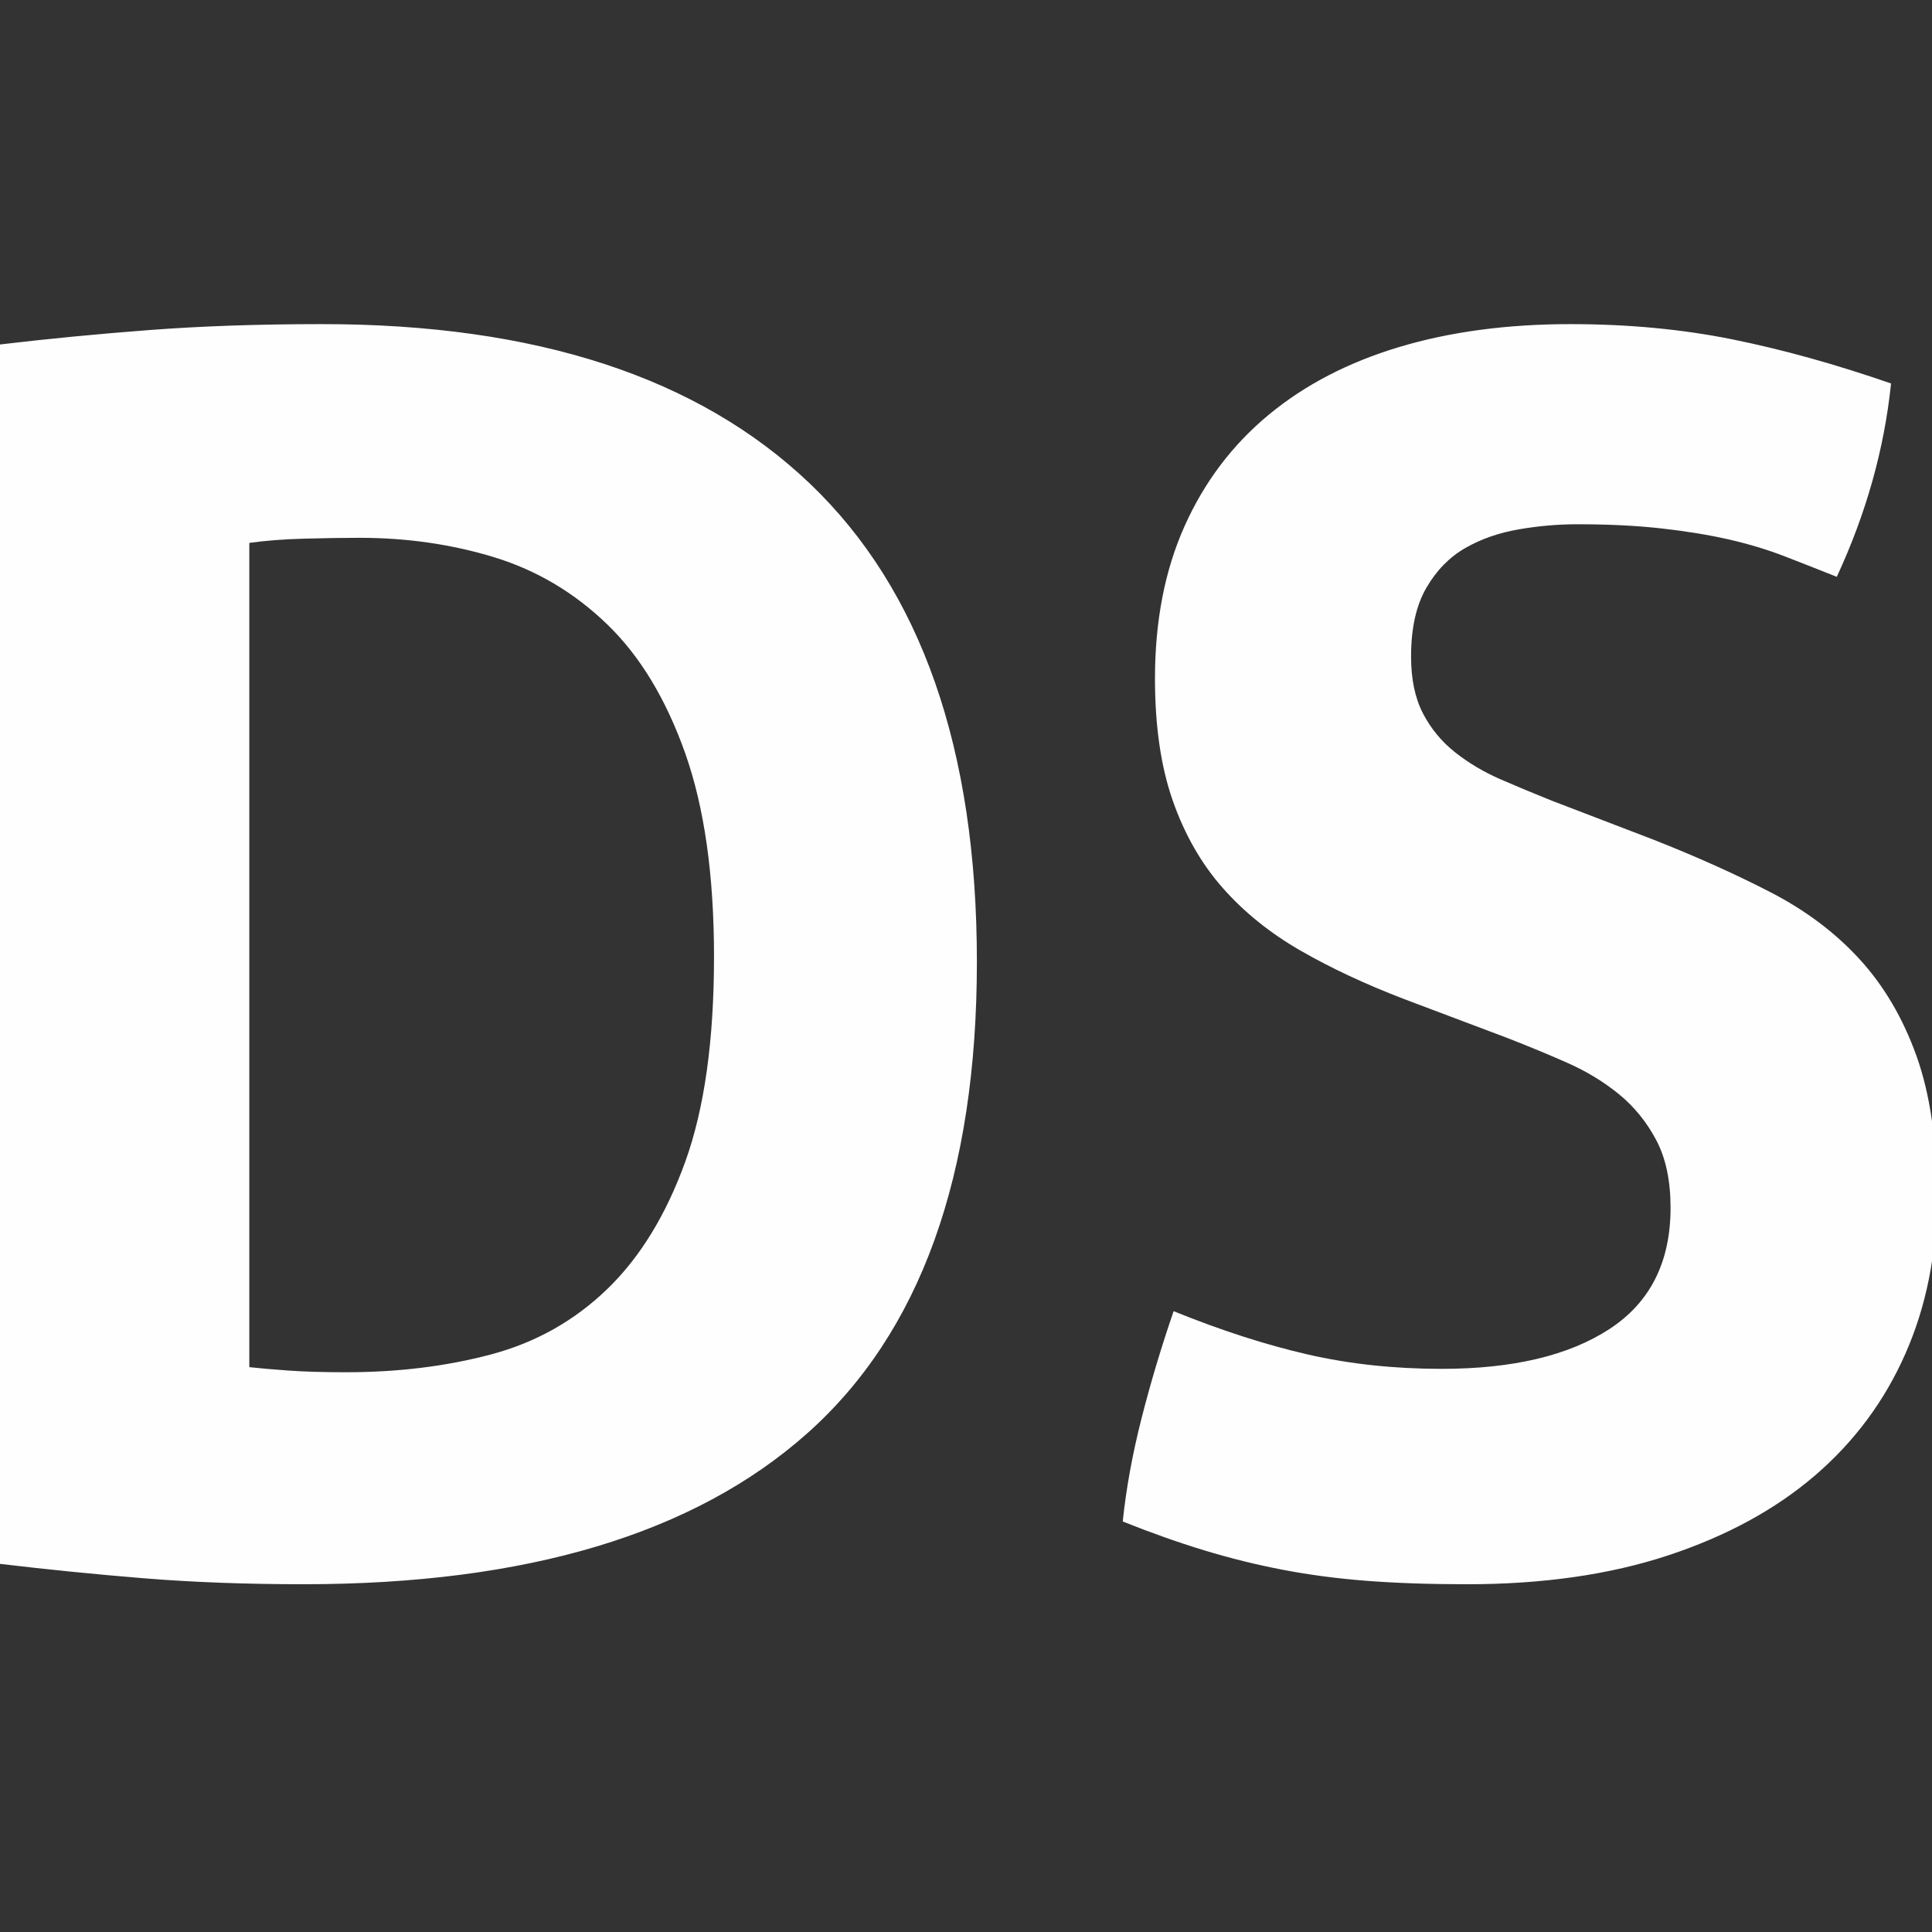
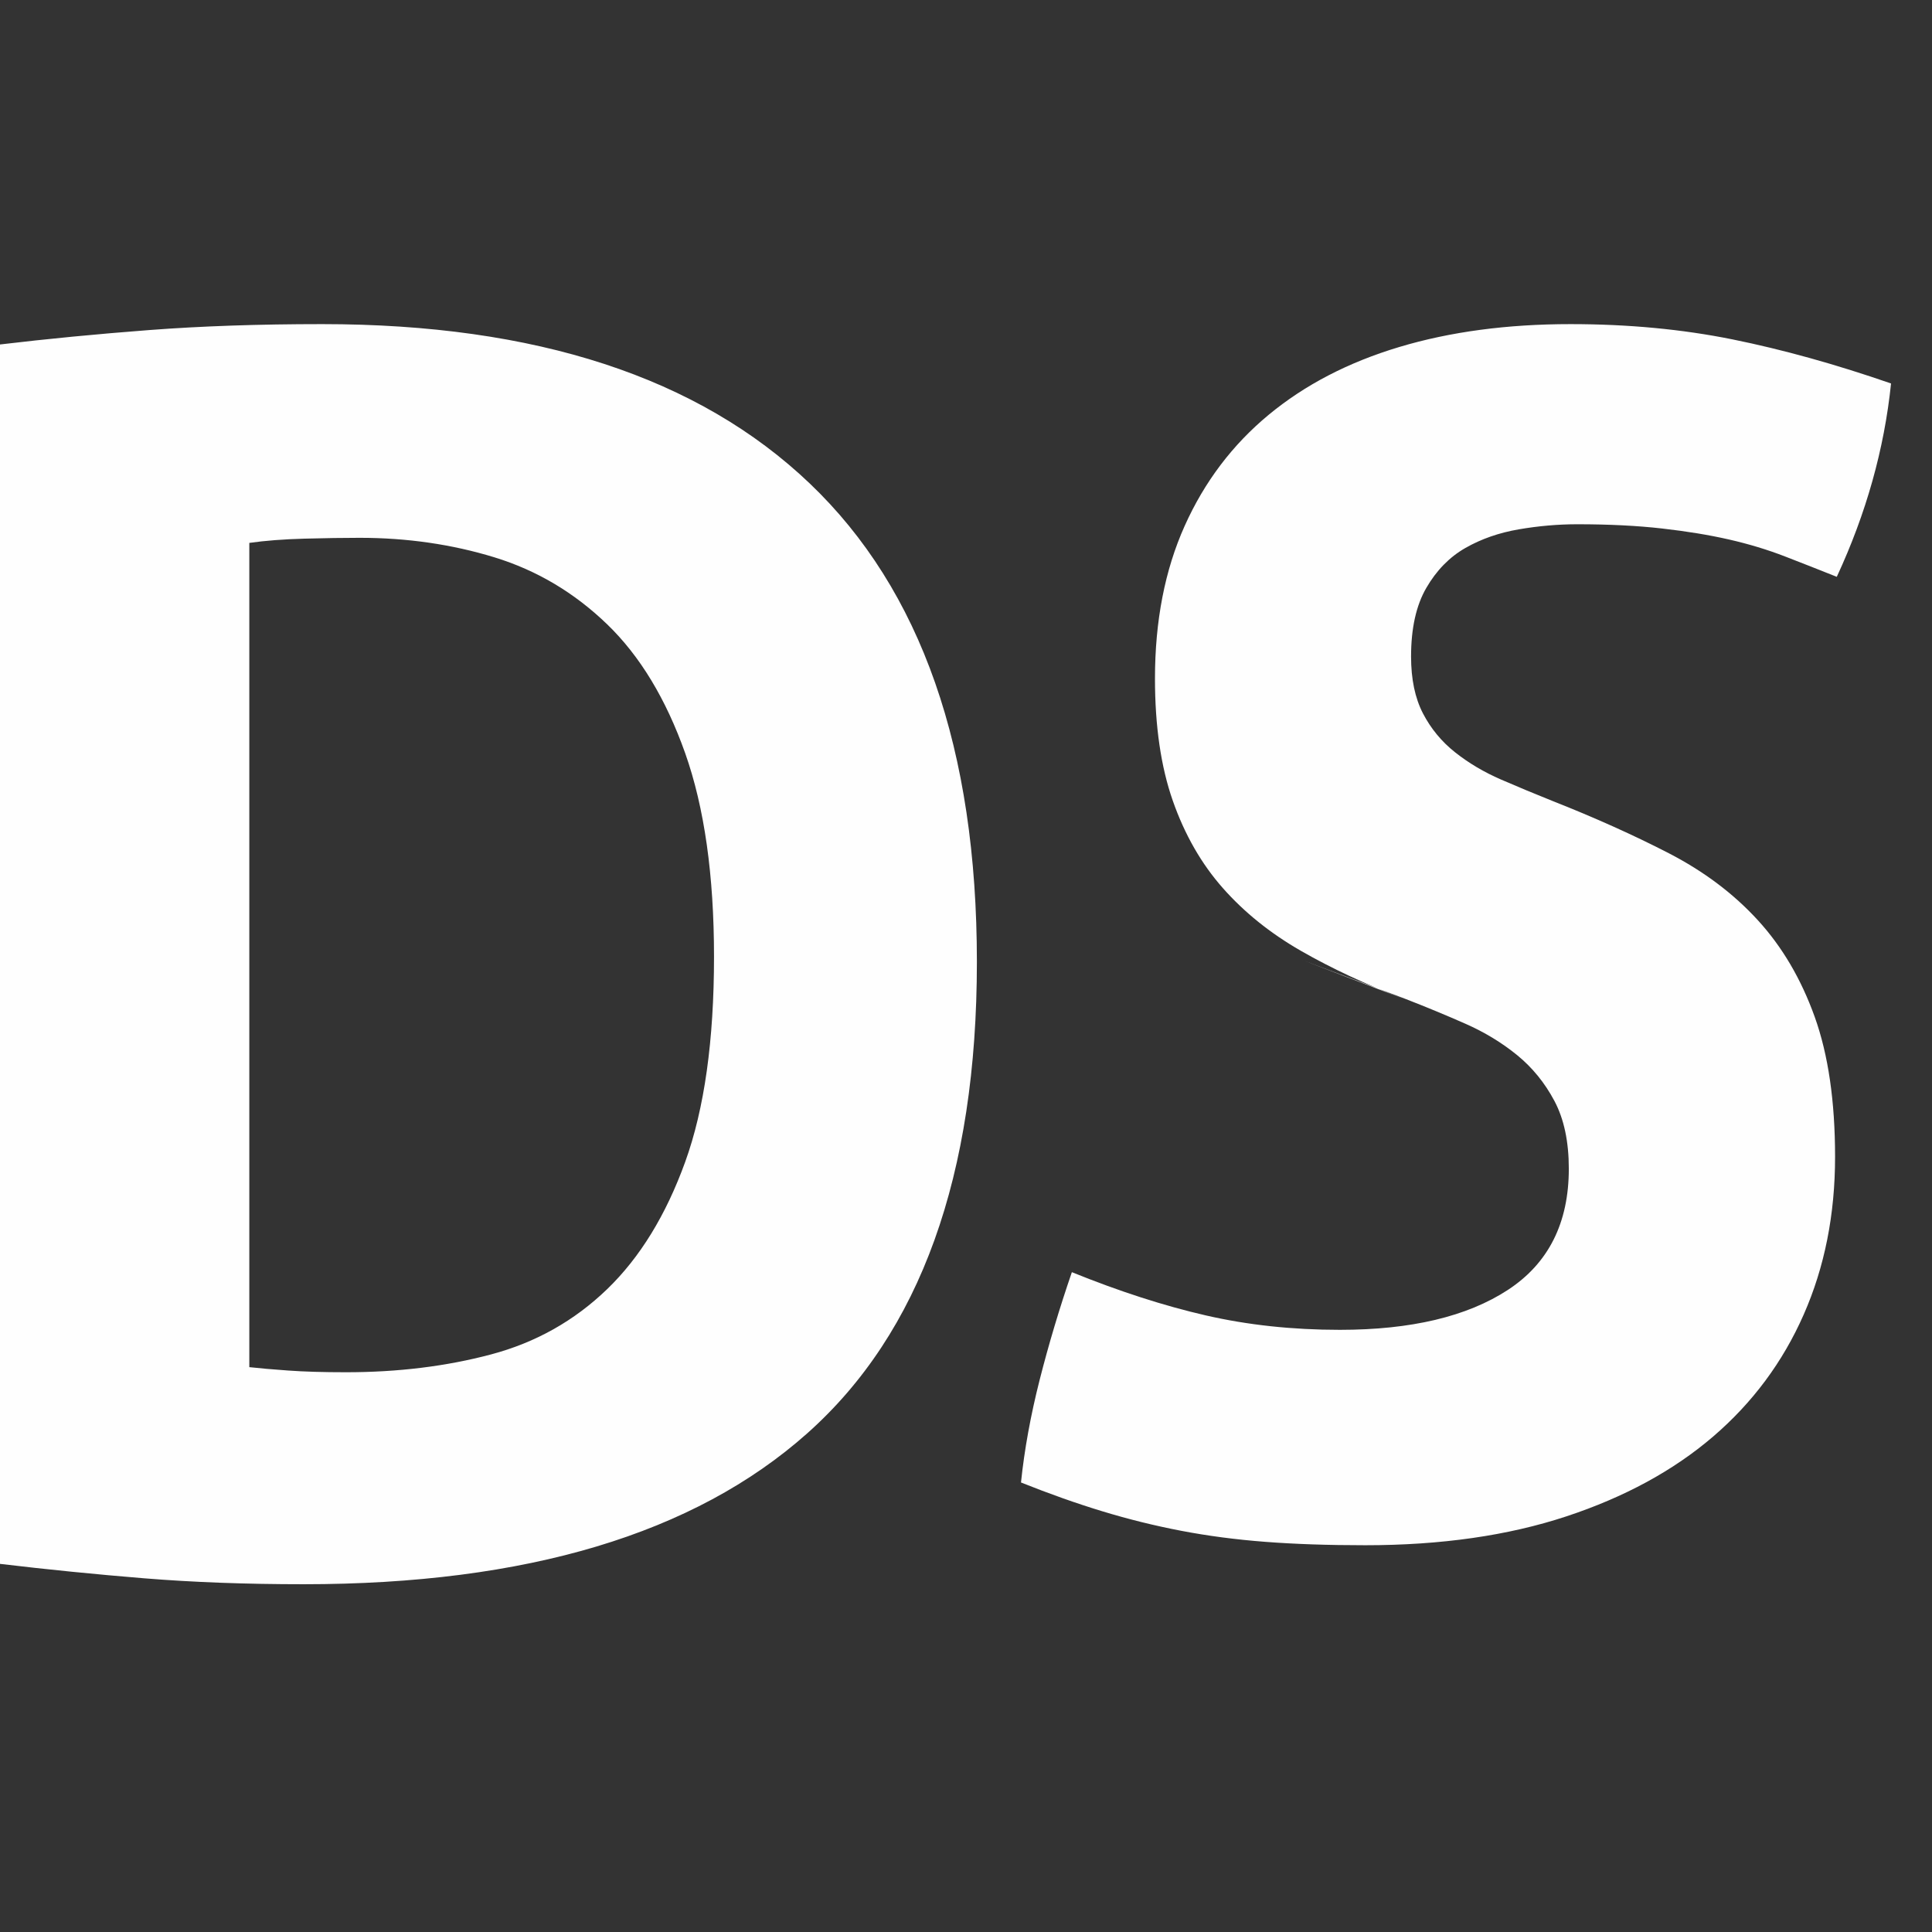
<svg xmlns="http://www.w3.org/2000/svg" xml:space="preserve" width="35.278mm" height="35.278mm" version="1.1" shape-rendering="geometricPrecision" text-rendering="geometricPrecision" image-rendering="optimizeQuality" fill-rule="evenodd" clip-rule="evenodd" viewBox="0 0 3527.78 3527.78">
  <rect x="0" y="0" width="3527.78" height="3527.78" fill="#333333" stroke="none" />
  <g id="Layer_x0020_1">
-     <path fill="#FEFEFE" fill-rule="nonzero" d="M-0 628.99c86.71,-10.33 177.55,-19.09 272.52,-26.32 94.97,-7.24 200.25,-10.84 315.86,-10.84 390.23,0 687,97.04 890.35,291.1 203.38,194.07 305.04,485.17 305.04,873.32 0,390.19 -103.21,677.14 -309.68,860.9 -206.46,183.75 -513.05,275.62 -919.74,275.62 -105.32,0 -202.36,-3.61 -291.13,-10.83 -88.77,-7.23 -176.51,-16.01 -263.22,-26.35l0 -2226.61 0 0.01zm455.24 1867.39c18.57,2.07 42.32,4.13 71.23,6.19 28.9,2.07 64.01,3.11 105.28,3.11 94.97,0 183.23,-10.85 264.77,-32.52 81.57,-21.66 152.26,-61.42 212.16,-119.24 59.87,-57.79 107.34,-135.22 142.46,-232.27 35.07,-97.02 52.63,-221.92 52.63,-374.69 0,-148.65 -17.56,-272.52 -52.63,-371.63 -35.12,-99.07 -82.59,-177.55 -142.46,-235.35 -59.9,-57.81 -128.52,-98.6 -205.95,-122.34 -77.41,-23.73 -159.47,-35.61 -246.21,-35.61 -28.9,0 -62.42,0.51 -100.62,1.54 -38.21,1.04 -71.76,3.62 -100.66,7.75l0 1505.06zm2108.95 -672.02c-70.19,-26.83 -133.16,-56.25 -188.9,-88.25 -55.76,-32 -103.24,-70.18 -142.48,-114.59 -39.2,-44.38 -69.66,-97.55 -91.35,-159.49 -21.67,-61.94 -32.51,-136.25 -32.51,-222.96 0,-105.31 18.08,-198.21 54.2,-278.73 36.11,-80.51 87.23,-148.13 153.3,-202.83 66.07,-54.72 145.55,-96.01 238.46,-123.87 92.91,-27.87 197.15,-41.81 312.76,-41.81 105.32,0 203.88,9.3 295.78,27.87 91.87,18.6 188.37,45.44 289.54,80.51 -12.38,119.76 -45.42,237.45 -99.08,353.05 -31,-12.39 -62.49,-24.77 -94.46,-37.16 -32,-12.4 -66.06,-22.71 -102.21,-30.97 -36.13,-8.26 -76.88,-14.95 -122.32,-20.11 -45.41,-5.17 -97.05,-7.75 -154.84,-7.75 -35.1,0 -70.73,3.09 -106.83,9.29 -36.14,6.21 -68.66,17.55 -97.57,34.07 -28.89,16.51 -52.66,40.76 -71.21,72.77 -18.59,31.99 -27.89,73.81 -27.89,125.41 0,41.3 7.24,75.87 21.68,103.76 14.46,27.87 34.06,51.61 58.83,71.21 24.8,19.63 52.67,36.14 83.63,49.57 30.97,13.4 61.95,26.32 92.91,38.69l185.79 71.24c78.46,30.95 149.68,62.96 213.69,95.99 64.01,33.05 118.2,73.83 162.57,122.34 44.4,48.5 78.97,107.33 103.77,176.5 24.77,69.18 37.14,154.33 37.14,255.5 0,105.28 -19.08,201.29 -57.29,288 -38.17,86.71 -93.42,161.04 -165.67,222.98 -72.26,61.94 -161.55,110.45 -267.87,145.55 -106.34,35.1 -228.66,52.64 -366.97,52.64 -68.14,0 -129.04,-2.07 -182.71,-6.2 -53.71,-4.11 -104.8,-10.84 -153.3,-20.13 -48.54,-9.29 -96.53,-21.15 -144.03,-35.62 -47.48,-14.43 -97.02,-31.99 -148.65,-52.63 6.2,-59.88 17.56,-122.34 34.07,-187.38 16.53,-65.03 36.13,-130.59 58.83,-196.64 86.71,35.12 168.28,61.44 244.66,78.97 76.4,17.54 157.94,26.32 244.65,26.32 130.07,0 232.27,-24.25 306.59,-72.75 74.34,-48.54 111.5,-122.33 111.5,-221.44 0,-49.55 -8.78,-90.85 -26.34,-123.87 -17.54,-33.04 -40.28,-60.9 -68.11,-83.61 -27.9,-22.73 -59.39,-41.82 -94.46,-57.3 -35.11,-15.49 -71.23,-30.44 -108.41,-44.91l-188.89 -71.22 0 -0.01z" />
+     <path fill="#FEFEFE" fill-rule="nonzero" d="M-0 628.99c86.71,-10.33 177.55,-19.09 272.52,-26.32 94.97,-7.24 200.25,-10.84 315.86,-10.84 390.23,0 687,97.04 890.35,291.1 203.38,194.07 305.04,485.17 305.04,873.32 0,390.19 -103.21,677.14 -309.68,860.9 -206.46,183.75 -513.05,275.62 -919.74,275.62 -105.32,0 -202.36,-3.61 -291.13,-10.83 -88.77,-7.23 -176.51,-16.01 -263.22,-26.35l0 -2226.61 0 0.01zm455.24 1867.39c18.57,2.07 42.32,4.13 71.23,6.19 28.9,2.07 64.01,3.11 105.28,3.11 94.97,0 183.23,-10.85 264.77,-32.52 81.57,-21.66 152.26,-61.42 212.16,-119.24 59.87,-57.79 107.34,-135.22 142.46,-232.27 35.07,-97.02 52.63,-221.92 52.63,-374.69 0,-148.65 -17.56,-272.52 -52.63,-371.63 -35.12,-99.07 -82.59,-177.55 -142.46,-235.35 -59.9,-57.81 -128.52,-98.6 -205.95,-122.34 -77.41,-23.73 -159.47,-35.61 -246.21,-35.61 -28.9,0 -62.42,0.51 -100.62,1.54 -38.21,1.04 -71.76,3.62 -100.66,7.75l0 1505.06zm2108.95 -672.02c-70.19,-26.83 -133.16,-56.25 -188.9,-88.25 -55.76,-32 -103.24,-70.18 -142.48,-114.59 -39.2,-44.38 -69.66,-97.55 -91.35,-159.49 -21.67,-61.94 -32.51,-136.25 -32.51,-222.96 0,-105.31 18.08,-198.21 54.2,-278.73 36.11,-80.51 87.23,-148.13 153.3,-202.83 66.07,-54.72 145.55,-96.01 238.46,-123.87 92.91,-27.87 197.15,-41.81 312.76,-41.81 105.32,0 203.88,9.3 295.78,27.87 91.87,18.6 188.37,45.44 289.54,80.51 -12.38,119.76 -45.42,237.45 -99.08,353.05 -31,-12.39 -62.49,-24.77 -94.46,-37.16 -32,-12.4 -66.06,-22.71 -102.21,-30.97 -36.13,-8.26 -76.88,-14.95 -122.32,-20.11 -45.41,-5.17 -97.05,-7.75 -154.84,-7.75 -35.1,0 -70.73,3.09 -106.83,9.29 -36.14,6.21 -68.66,17.55 -97.57,34.07 -28.89,16.51 -52.66,40.76 -71.21,72.77 -18.59,31.99 -27.89,73.81 -27.89,125.41 0,41.3 7.24,75.87 21.68,103.76 14.46,27.87 34.06,51.61 58.83,71.21 24.8,19.63 52.67,36.14 83.63,49.57 30.97,13.4 61.95,26.32 92.91,38.69c78.46,30.95 149.68,62.96 213.69,95.99 64.01,33.05 118.2,73.83 162.57,122.34 44.4,48.5 78.97,107.33 103.77,176.5 24.77,69.18 37.14,154.33 37.14,255.5 0,105.28 -19.08,201.29 -57.29,288 -38.17,86.71 -93.42,161.04 -165.67,222.98 -72.26,61.94 -161.55,110.45 -267.87,145.55 -106.34,35.1 -228.66,52.64 -366.97,52.64 -68.14,0 -129.04,-2.07 -182.71,-6.2 -53.71,-4.11 -104.8,-10.84 -153.3,-20.13 -48.54,-9.29 -96.53,-21.15 -144.03,-35.62 -47.48,-14.43 -97.02,-31.99 -148.65,-52.63 6.2,-59.88 17.56,-122.34 34.07,-187.38 16.53,-65.03 36.13,-130.59 58.83,-196.64 86.71,35.12 168.28,61.44 244.66,78.97 76.4,17.54 157.94,26.32 244.65,26.32 130.07,0 232.27,-24.25 306.59,-72.75 74.34,-48.54 111.5,-122.33 111.5,-221.44 0,-49.55 -8.78,-90.85 -26.34,-123.87 -17.54,-33.04 -40.28,-60.9 -68.11,-83.61 -27.9,-22.73 -59.39,-41.82 -94.46,-57.3 -35.11,-15.49 -71.23,-30.44 -108.41,-44.91l-188.89 -71.22 0 -0.01z" />
  </g>
</svg>